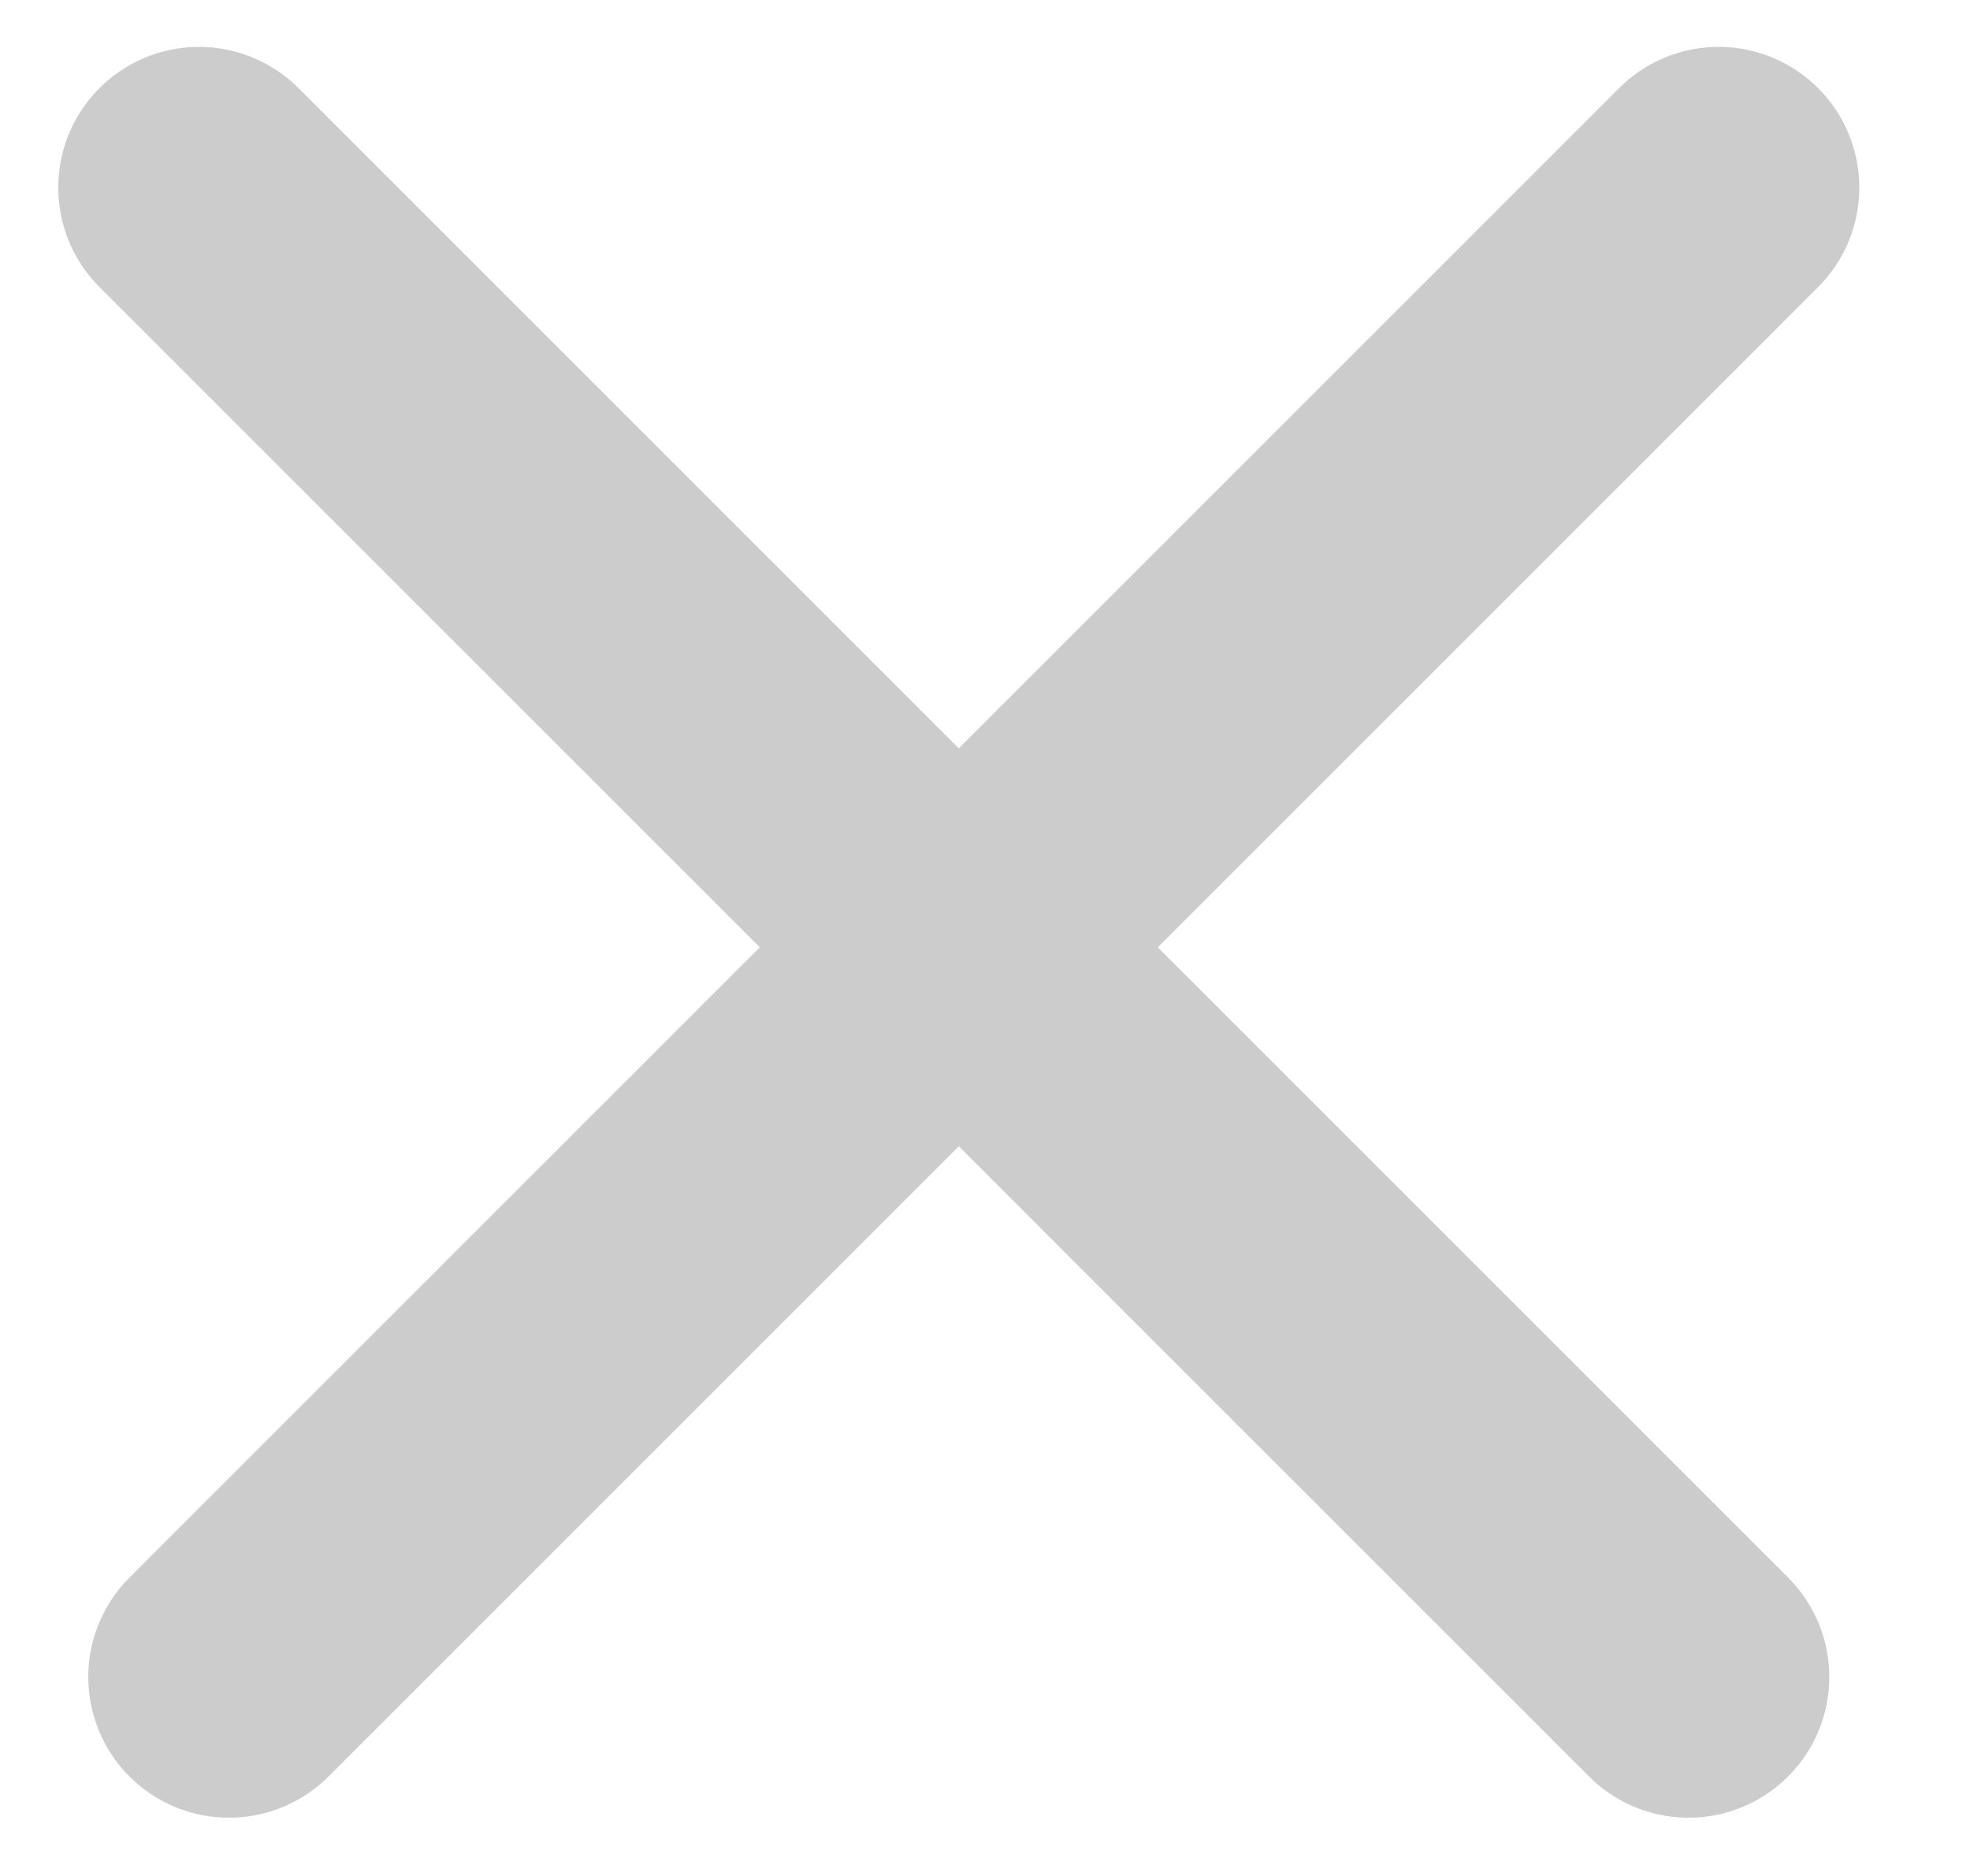
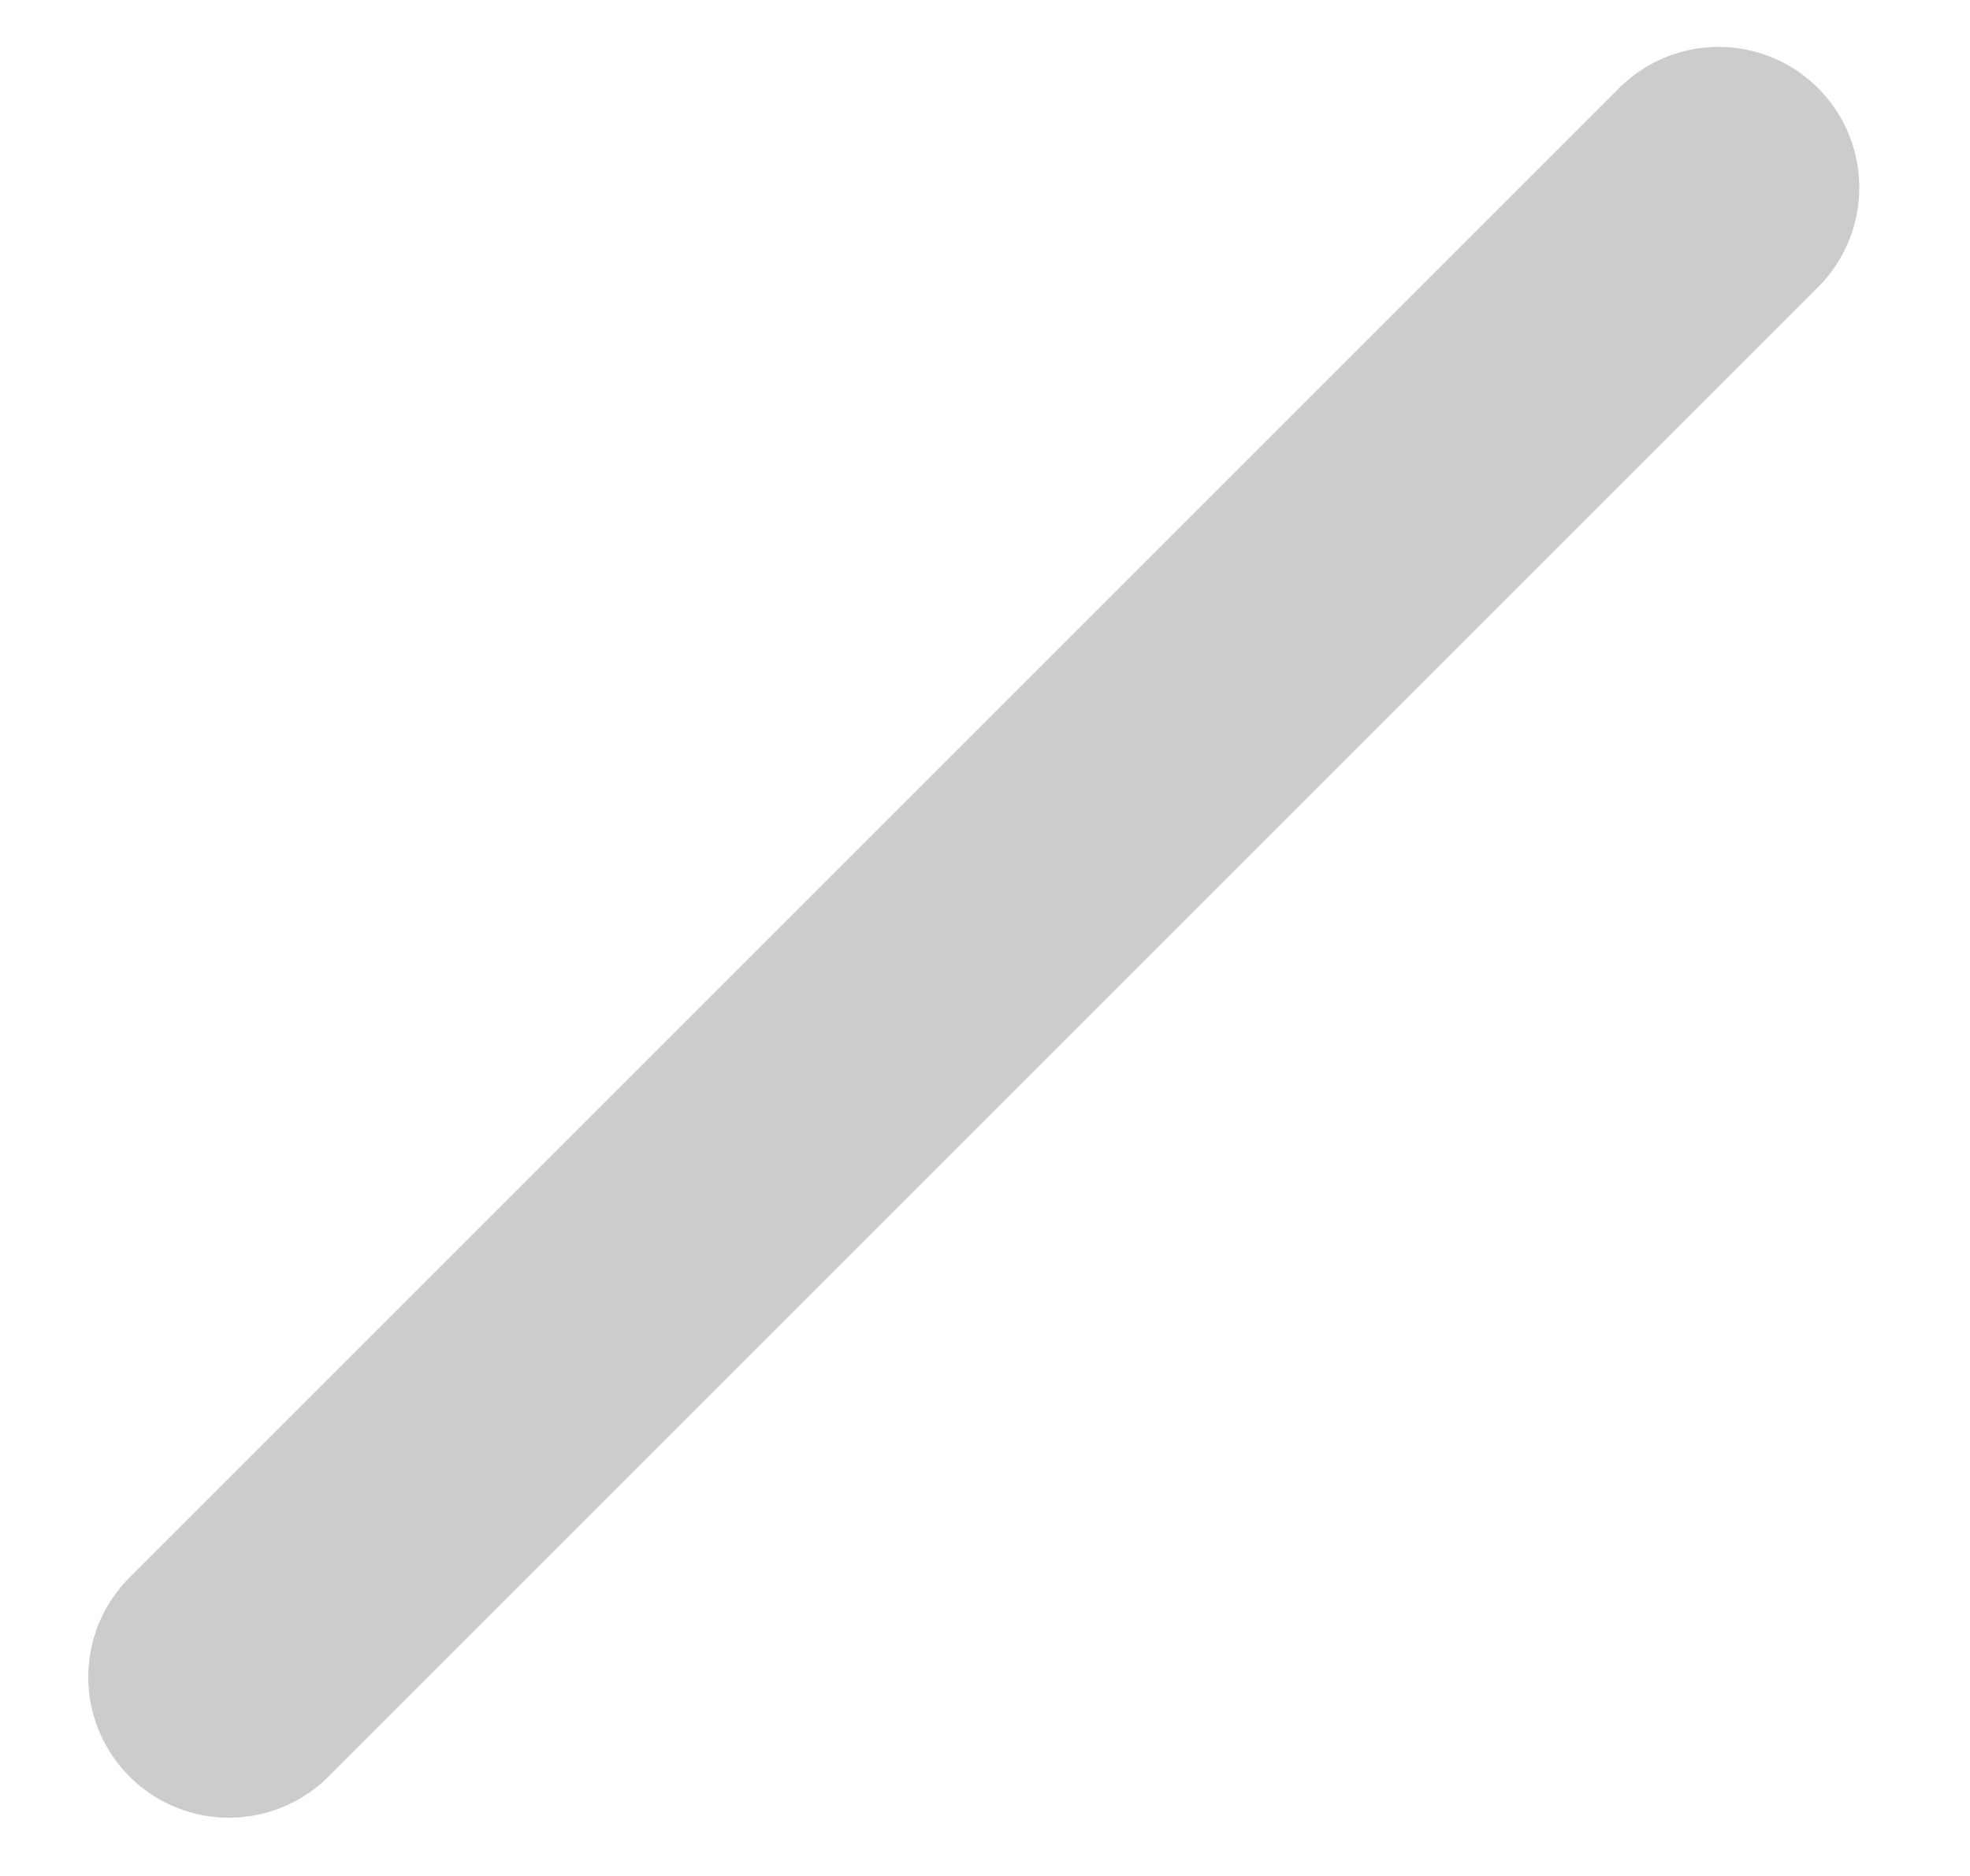
<svg xmlns="http://www.w3.org/2000/svg" width="21" height="20" viewBox="0 0 21 20" fill="none">
  <g opacity="0.2">
    <line x1="2.441" y1="17.879" x2="18.32" y2="2" stroke="black" stroke-width="3" stroke-linecap="round" />
-     <line x1="2.121" y1="2" x2="18" y2="17.879" stroke="black" stroke-width="3" stroke-linecap="round" />
  </g>
</svg>